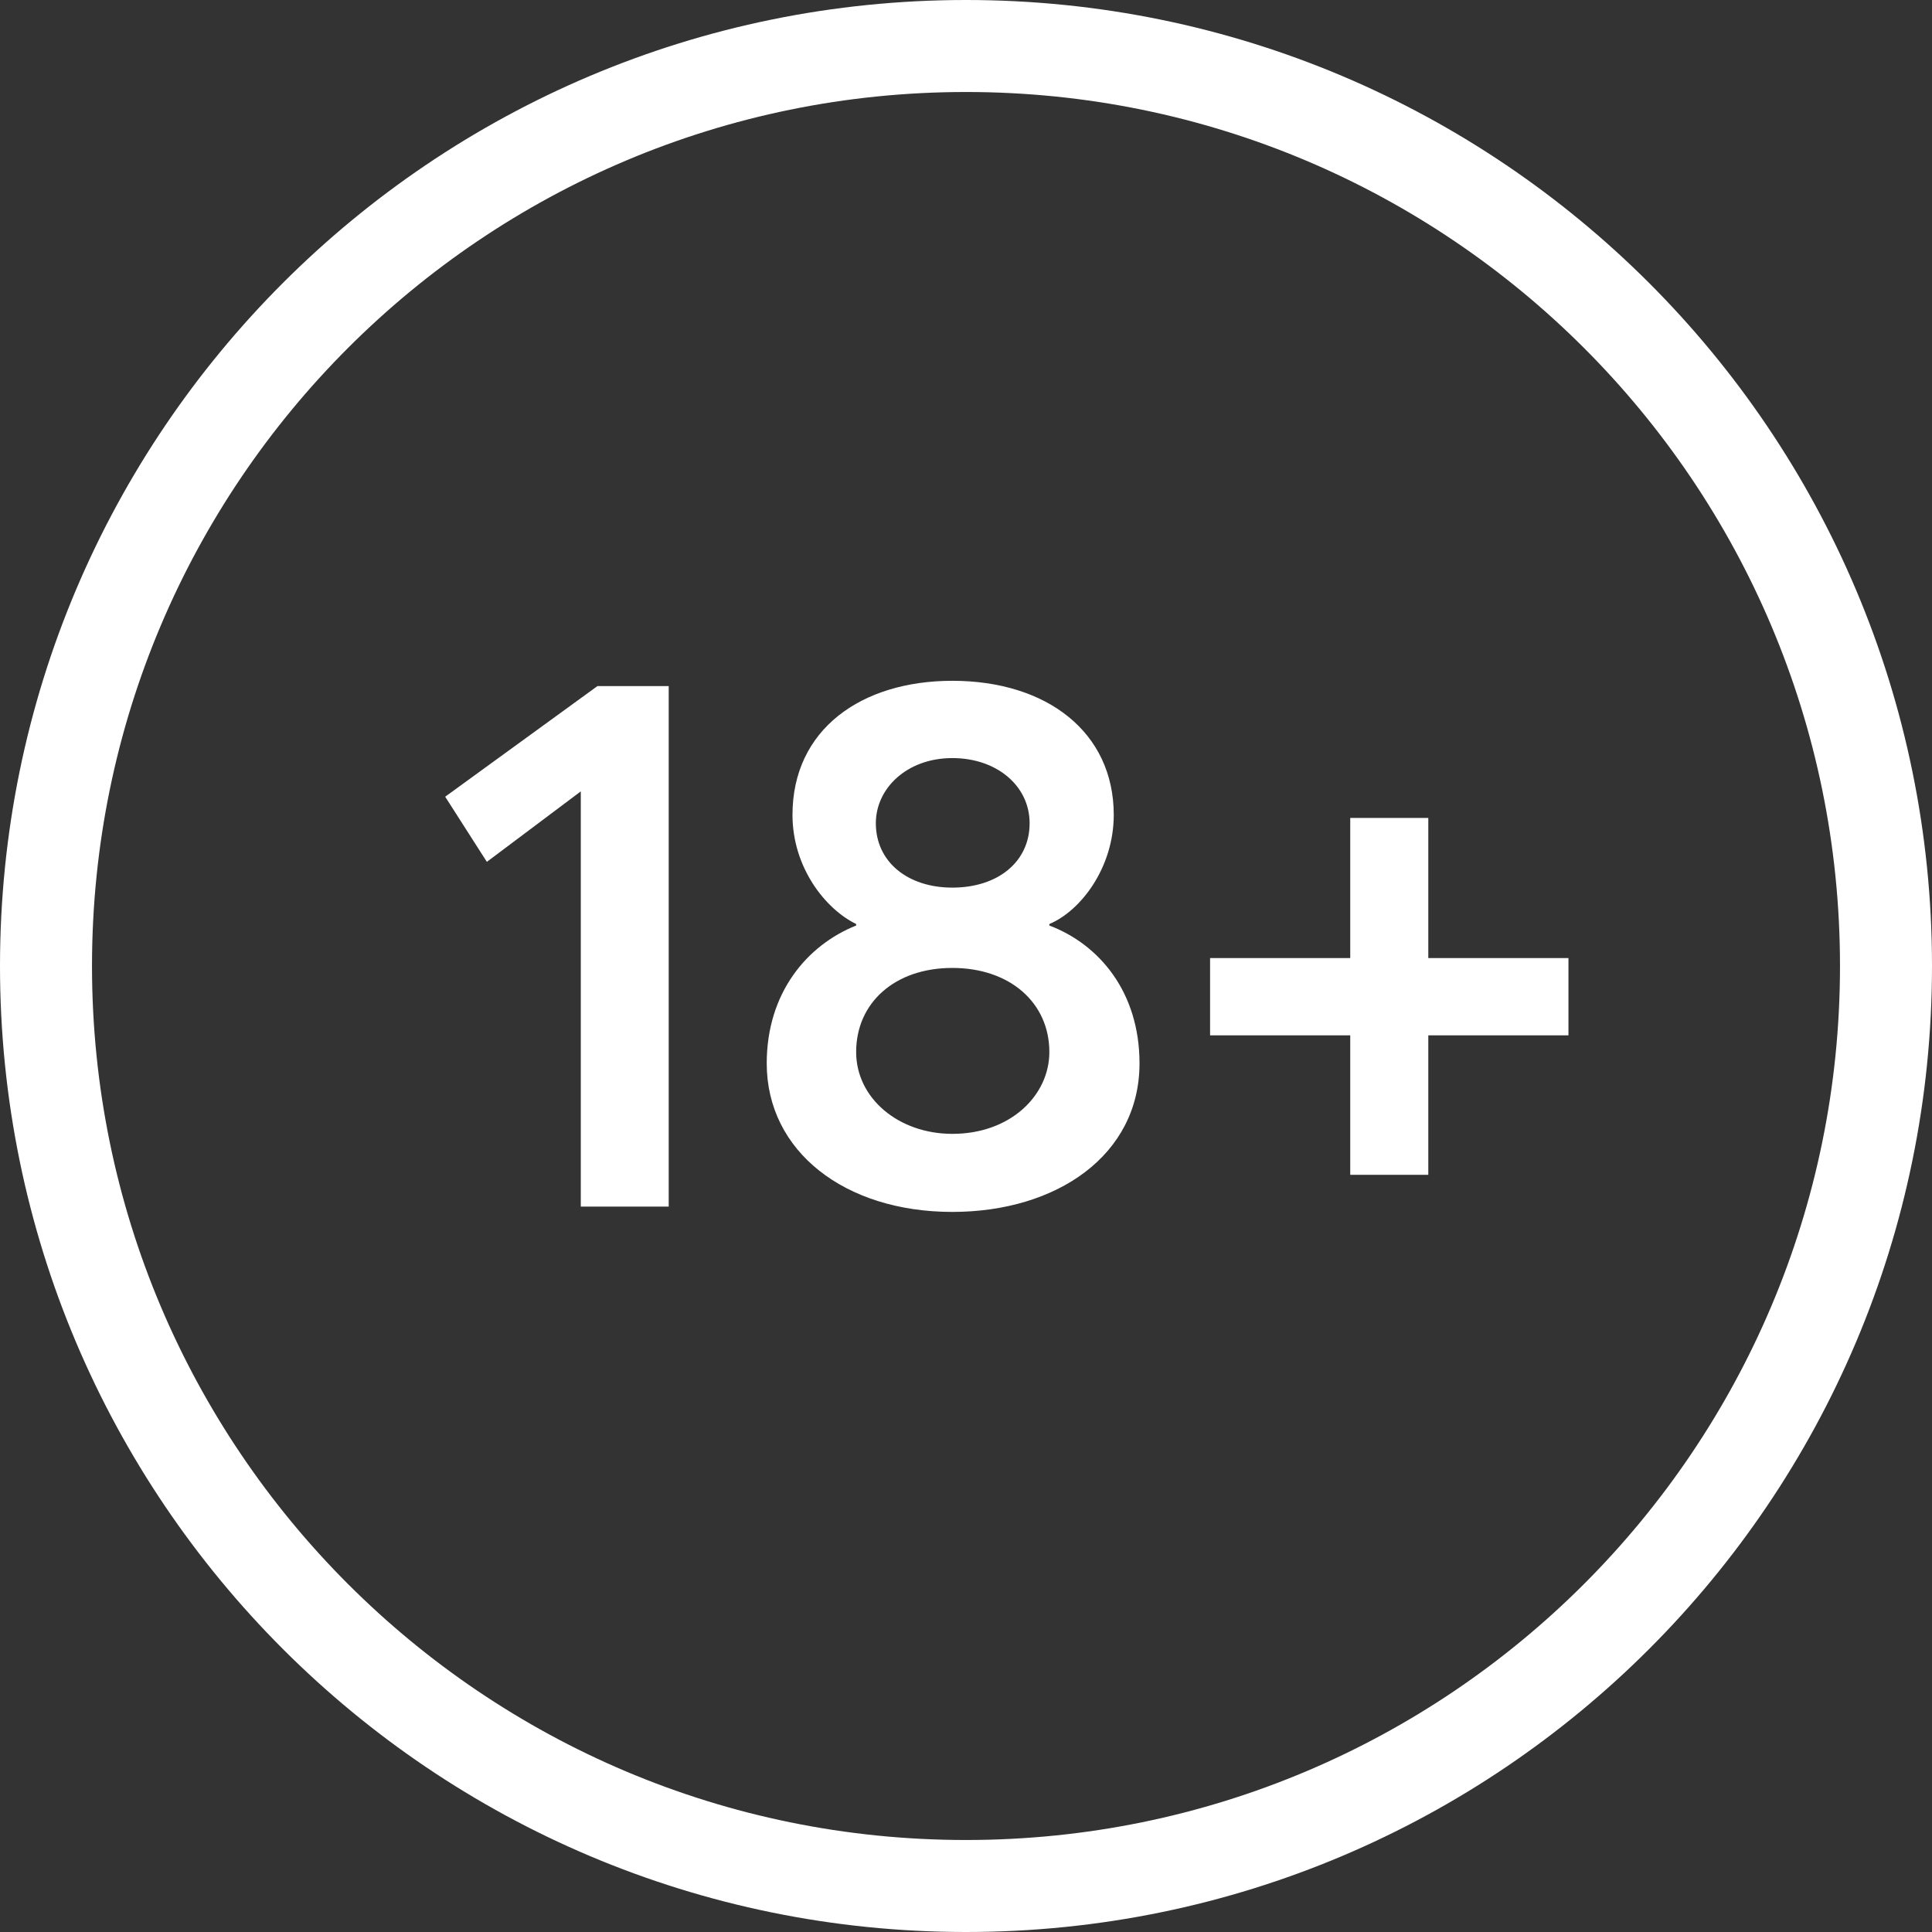
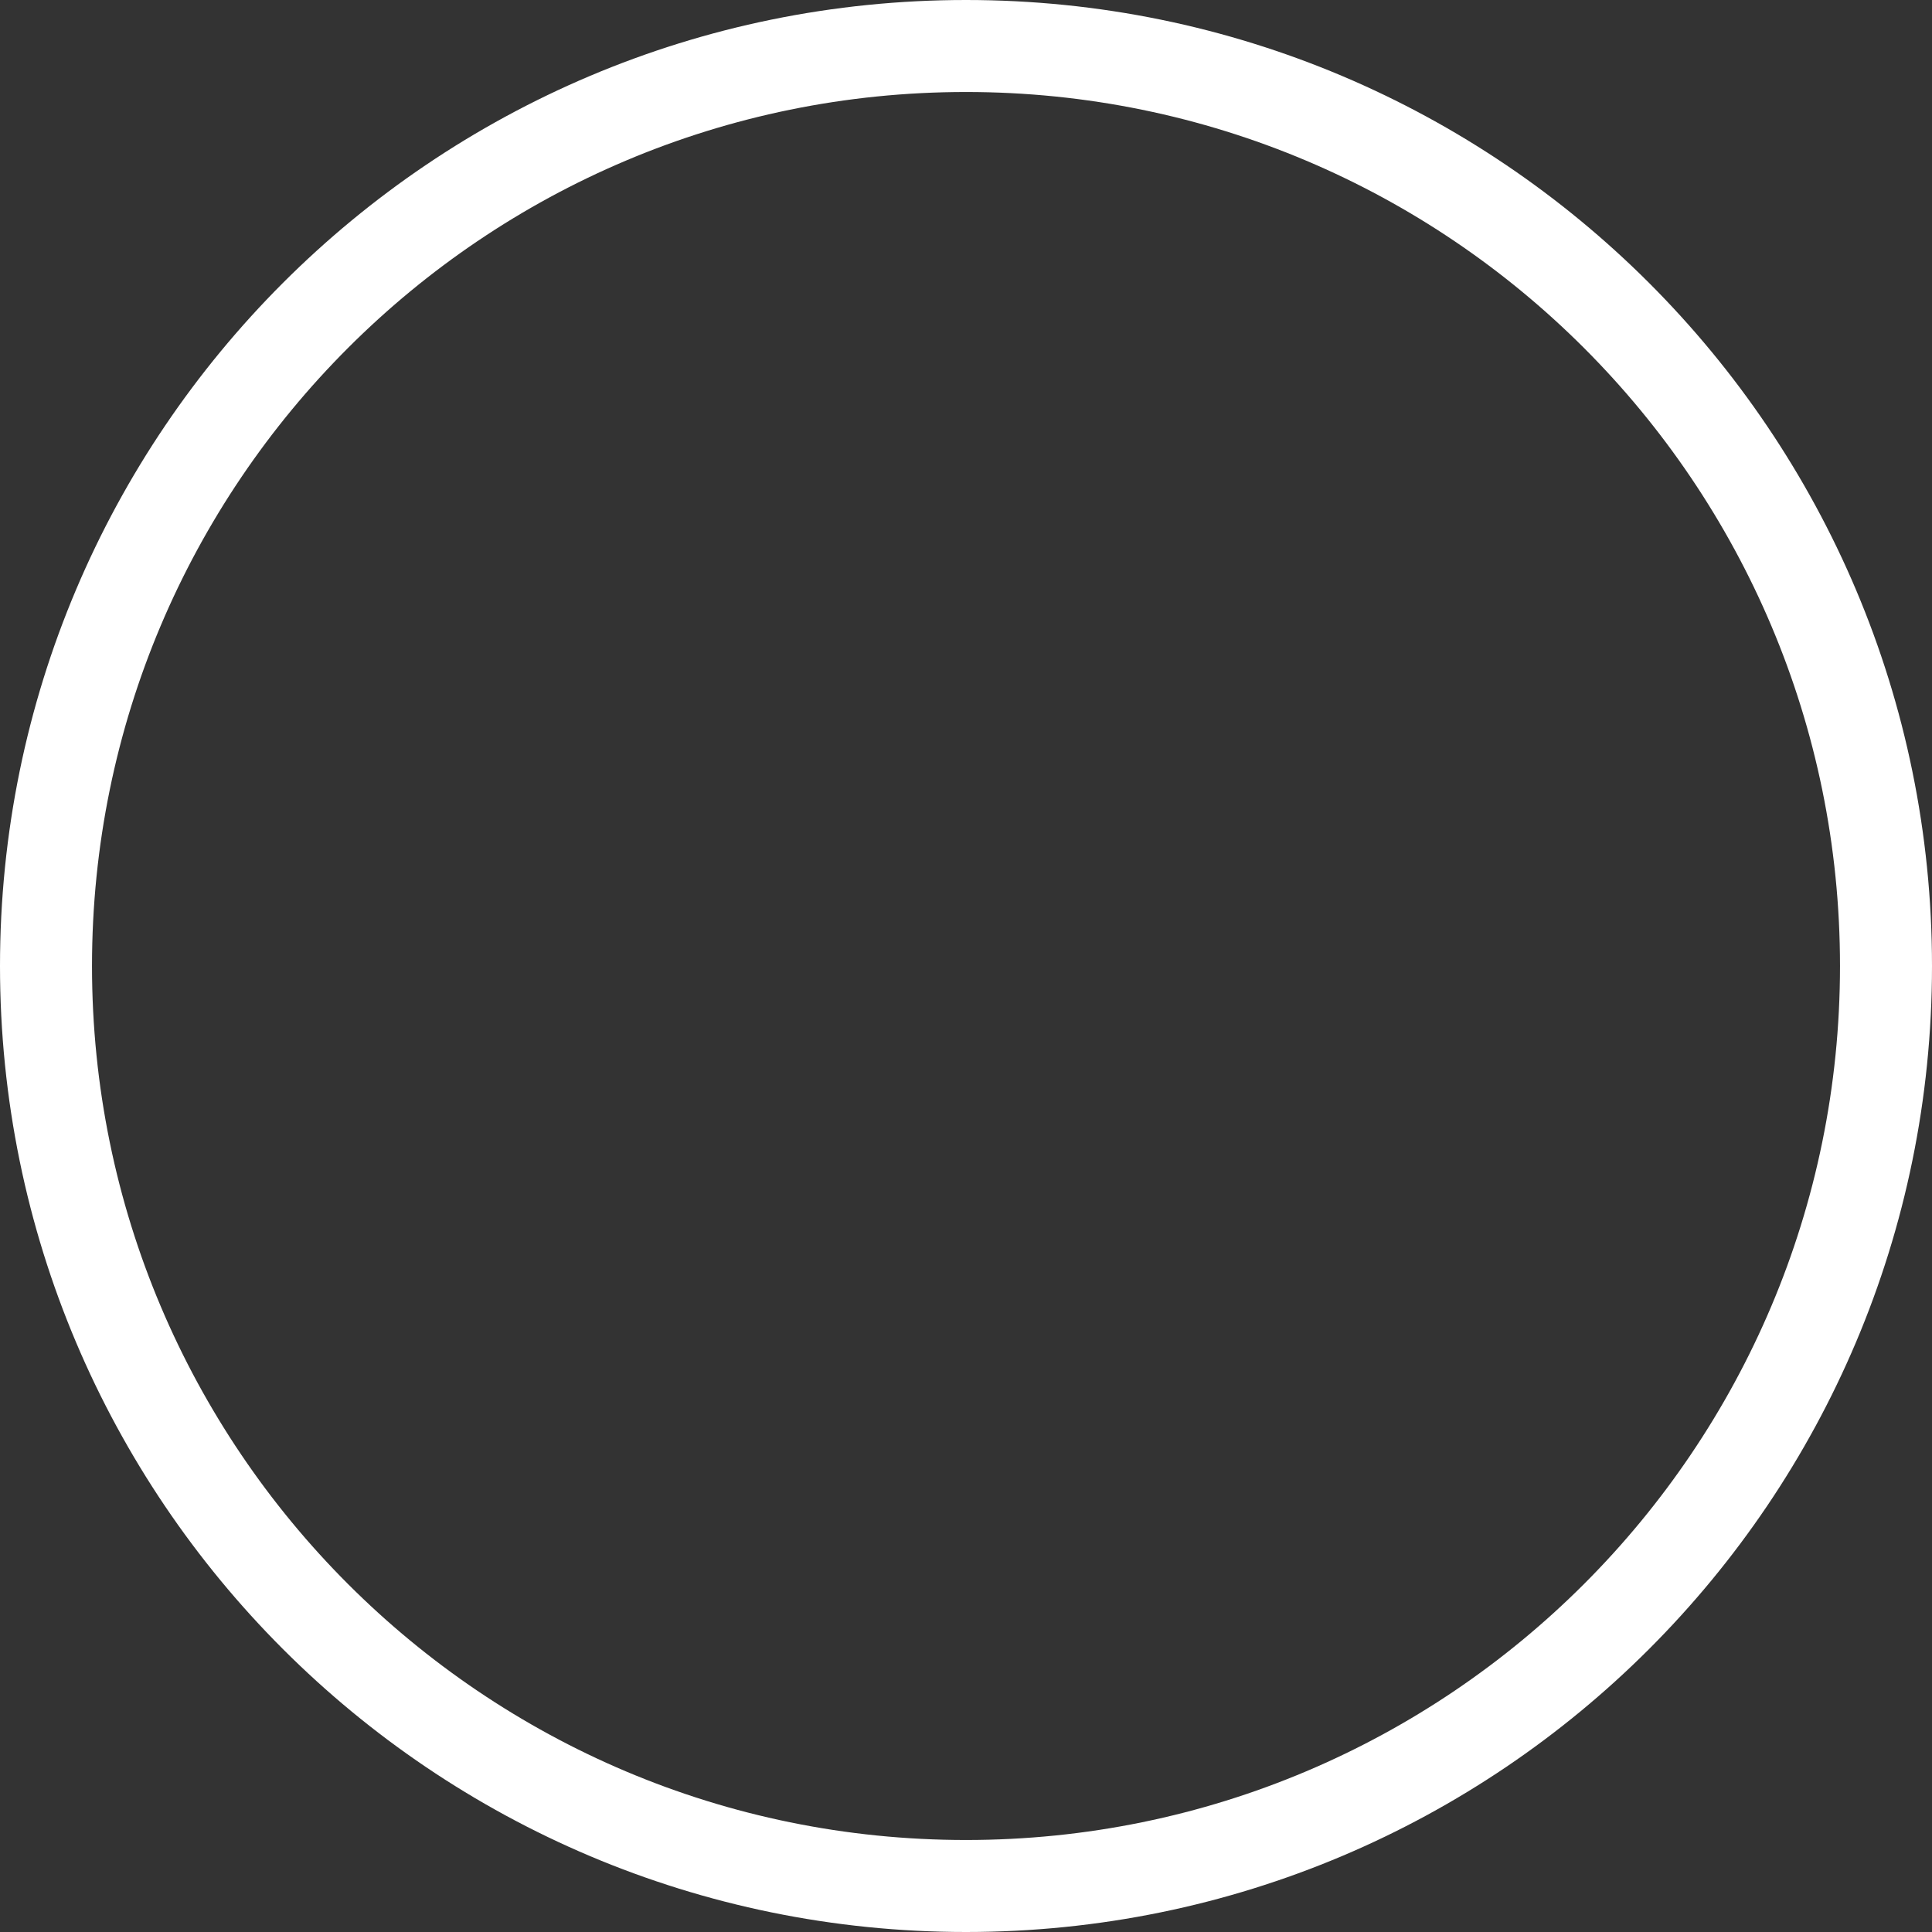
<svg xmlns="http://www.w3.org/2000/svg" width="42" height="42" viewBox="0 0 42 42" fill="none">
  <rect x="0" y="0" width="42" height="42" fill="#333333" stroke="none" />
  <path d="M41 21C41 9.954 32.046 1 21 1C9.954 1 1 9.954 1 21C1 32.046 9.954 41 21 41C32.046 41 41 32.046 41 21Z" stroke="white" stroke-width="2" />
-   <path d="M12.626 26.23H14.537V14.915H12.988L9.678 17.32L10.584 18.736L12.626 17.204V26.23ZM20.703 26.346C22.976 26.346 24.772 25.11 24.772 23.117C24.772 21.569 23.899 20.532 22.812 20.12V20.087C23.487 19.807 24.212 18.868 24.212 17.715C24.212 15.92 22.762 14.8 20.703 14.8C18.727 14.8 17.228 15.854 17.228 17.715C17.228 18.852 17.936 19.758 18.612 20.087V20.12C17.541 20.548 16.668 21.586 16.668 23.117C16.668 25.028 18.364 26.346 20.703 26.346ZM20.703 19.296C19.732 19.296 19.04 18.736 19.04 17.896C19.04 17.139 19.715 16.48 20.703 16.48C21.675 16.48 22.383 17.089 22.383 17.896C22.383 18.736 21.692 19.296 20.703 19.296ZM20.703 24.649C19.534 24.649 18.612 23.875 18.612 22.87C18.612 21.8 19.452 21.042 20.703 21.042C21.955 21.042 22.812 21.8 22.812 22.87C22.812 23.809 21.972 24.649 20.703 24.649ZM29.353 25.539H31.05V22.508H34.097V20.828H31.05V17.781H29.353V20.828H26.306V22.508H29.353V25.539Z" fill="white" />
</svg>